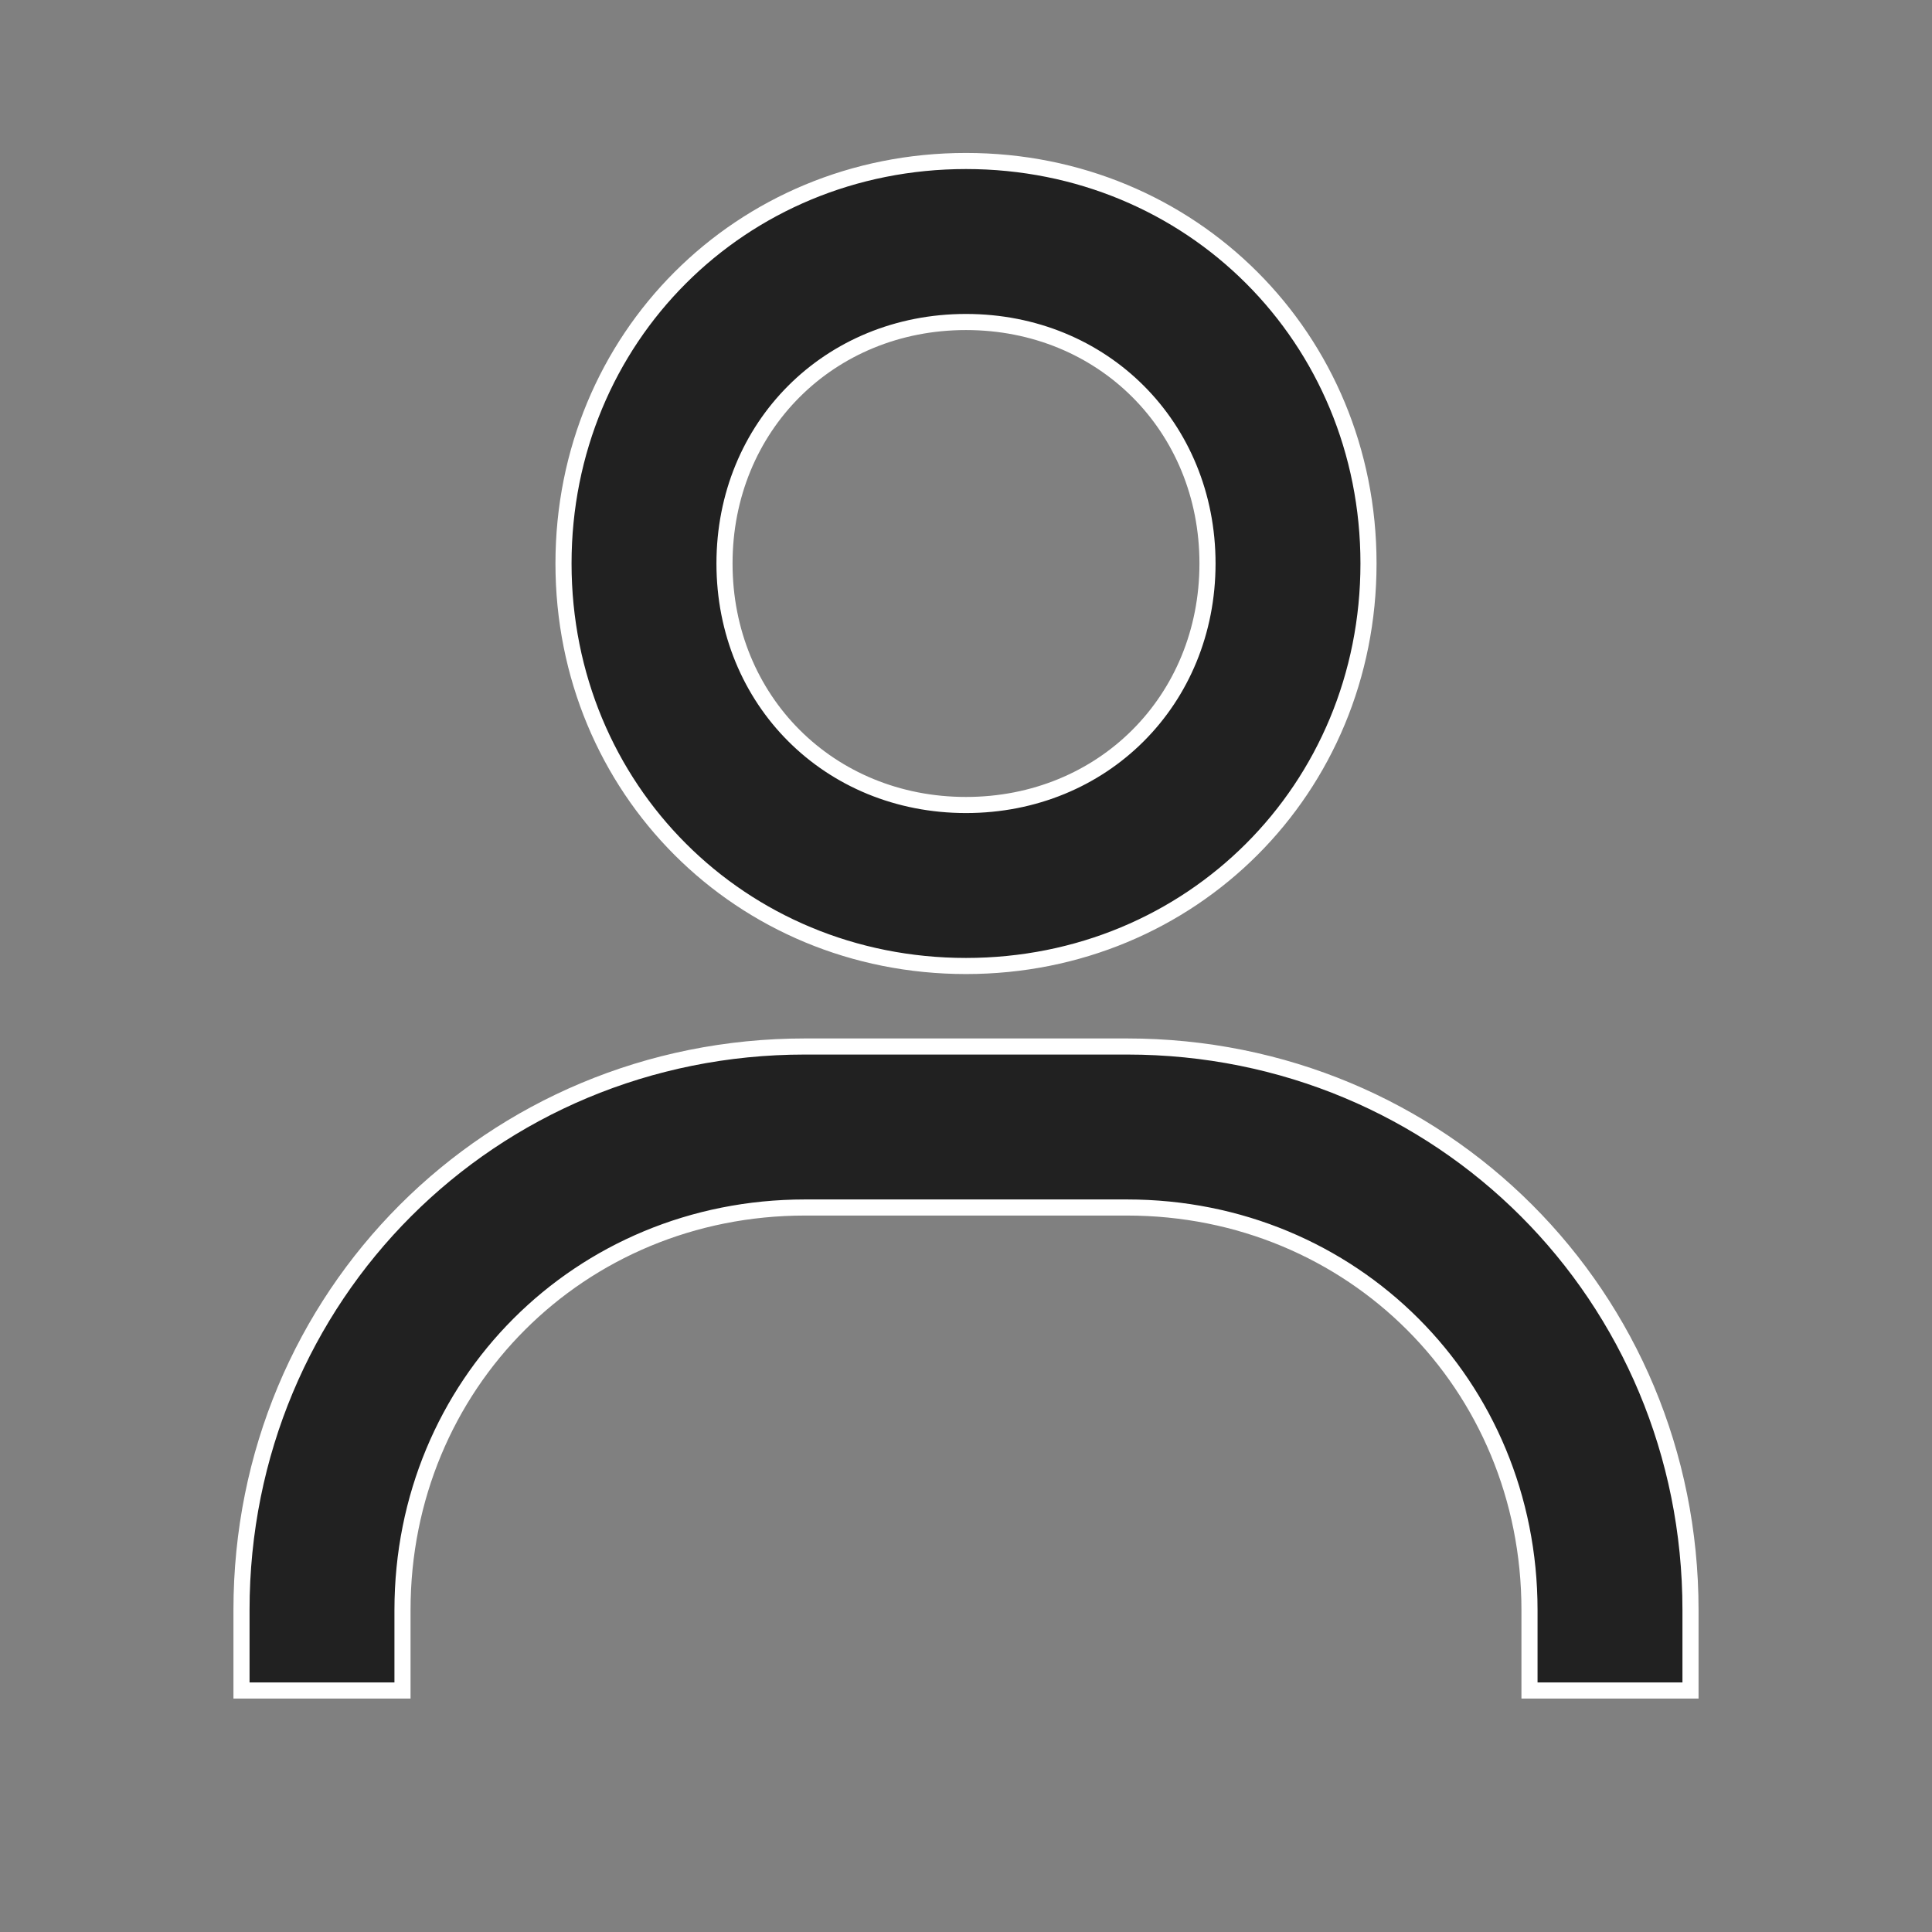
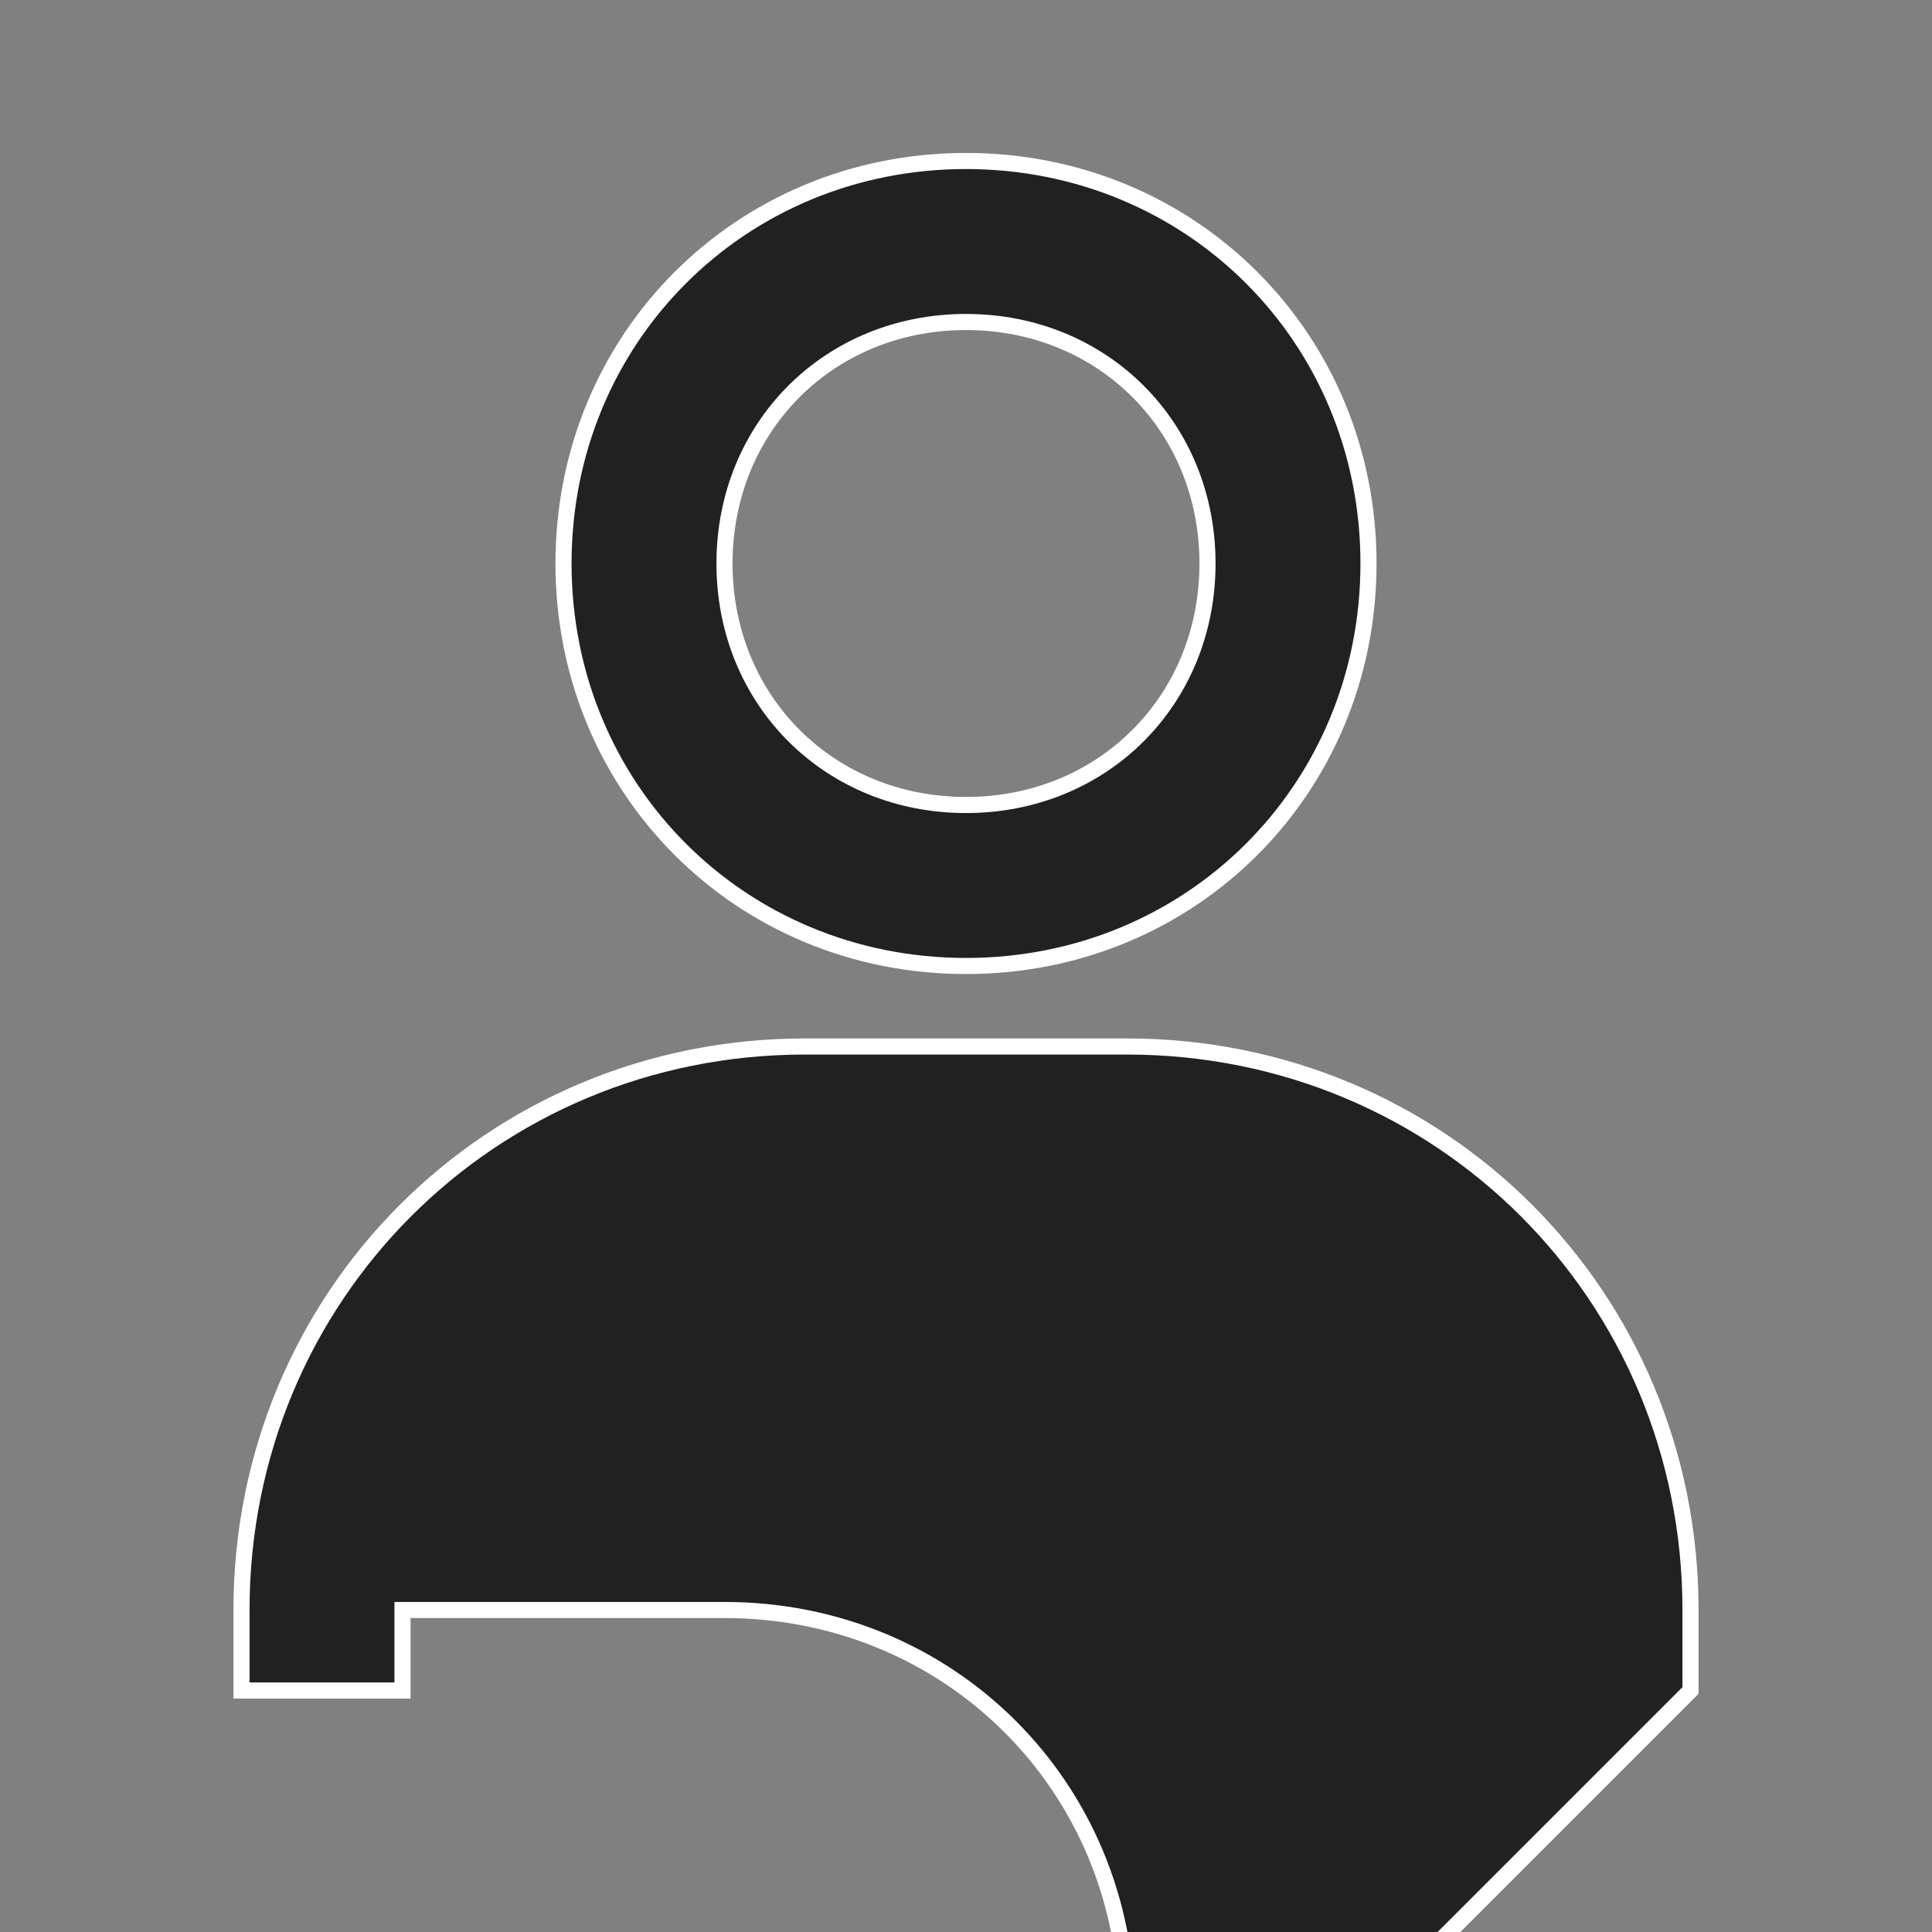
<svg xmlns="http://www.w3.org/2000/svg" id="katman_1" version="1.1" viewBox="0 0 24 24">
  <rect x="0" y="0" width="24" height="24" fill="#808080" stroke="none" />
  <defs>
    <style>
      .st0 {
        fill: #212121;
        stroke: #fff;
        stroke-width: .2px;
      }
    </style>
  </defs>
-   <path class="st0" d="M12,2c-2.8,0-5,2.2-5,5s2.2,5,5,5,5-2.2,5-5S14.8,2,12,2ZM12,10c-1.7,0-3-1.3-3-3s1.3-3,3-3,3,1.3,3,3-1.3,3-3,3ZM21,21v-1c0-3.9-3.1-7-7-7h-4c-3.9,0-7,3.1-7,7v1h2v-1c0-2.8,2.2-5,5-5h4c2.8,0,5,2.2,5,5v1h2Z" />
+   <path class="st0" d="M12,2c-2.8,0-5,2.2-5,5s2.2,5,5,5,5-2.2,5-5S14.8,2,12,2ZM12,10c-1.7,0-3-1.3-3-3s1.3-3,3-3,3,1.3,3,3-1.3,3-3,3ZM21,21v-1c0-3.9-3.1-7-7-7h-4c-3.9,0-7,3.1-7,7v1h2v-1h4c2.8,0,5,2.2,5,5v1h2Z" />
</svg>